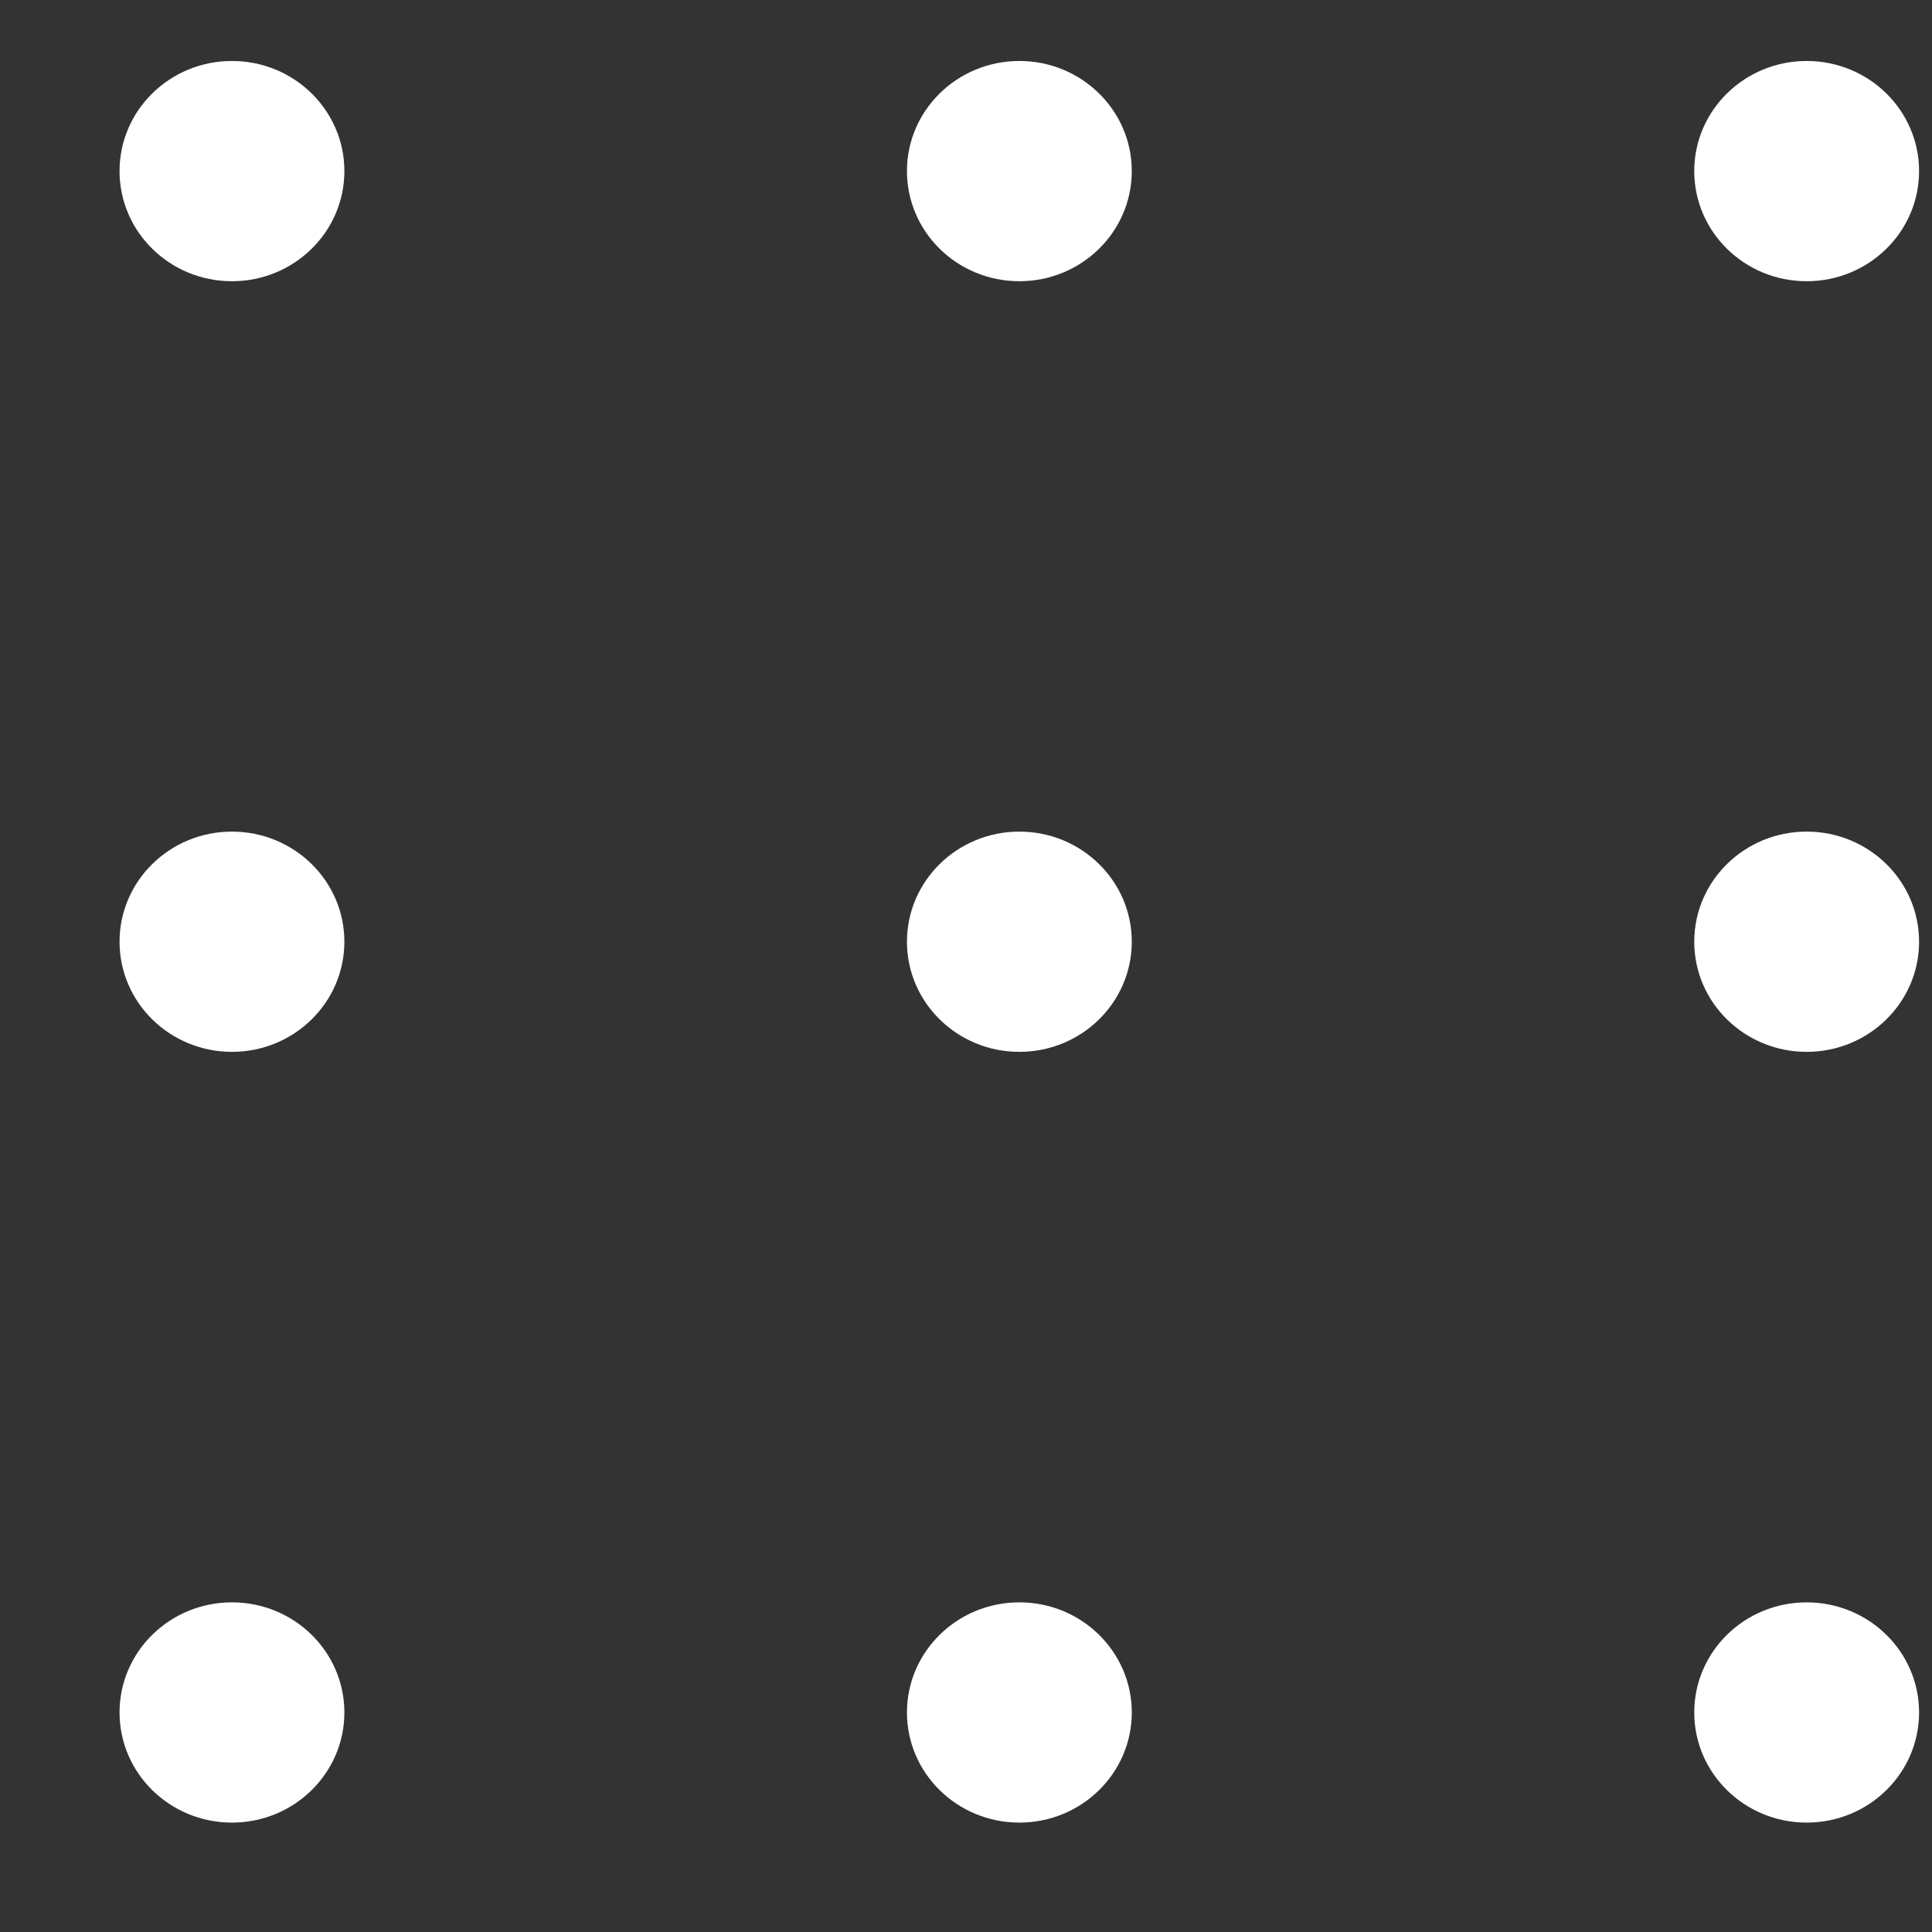
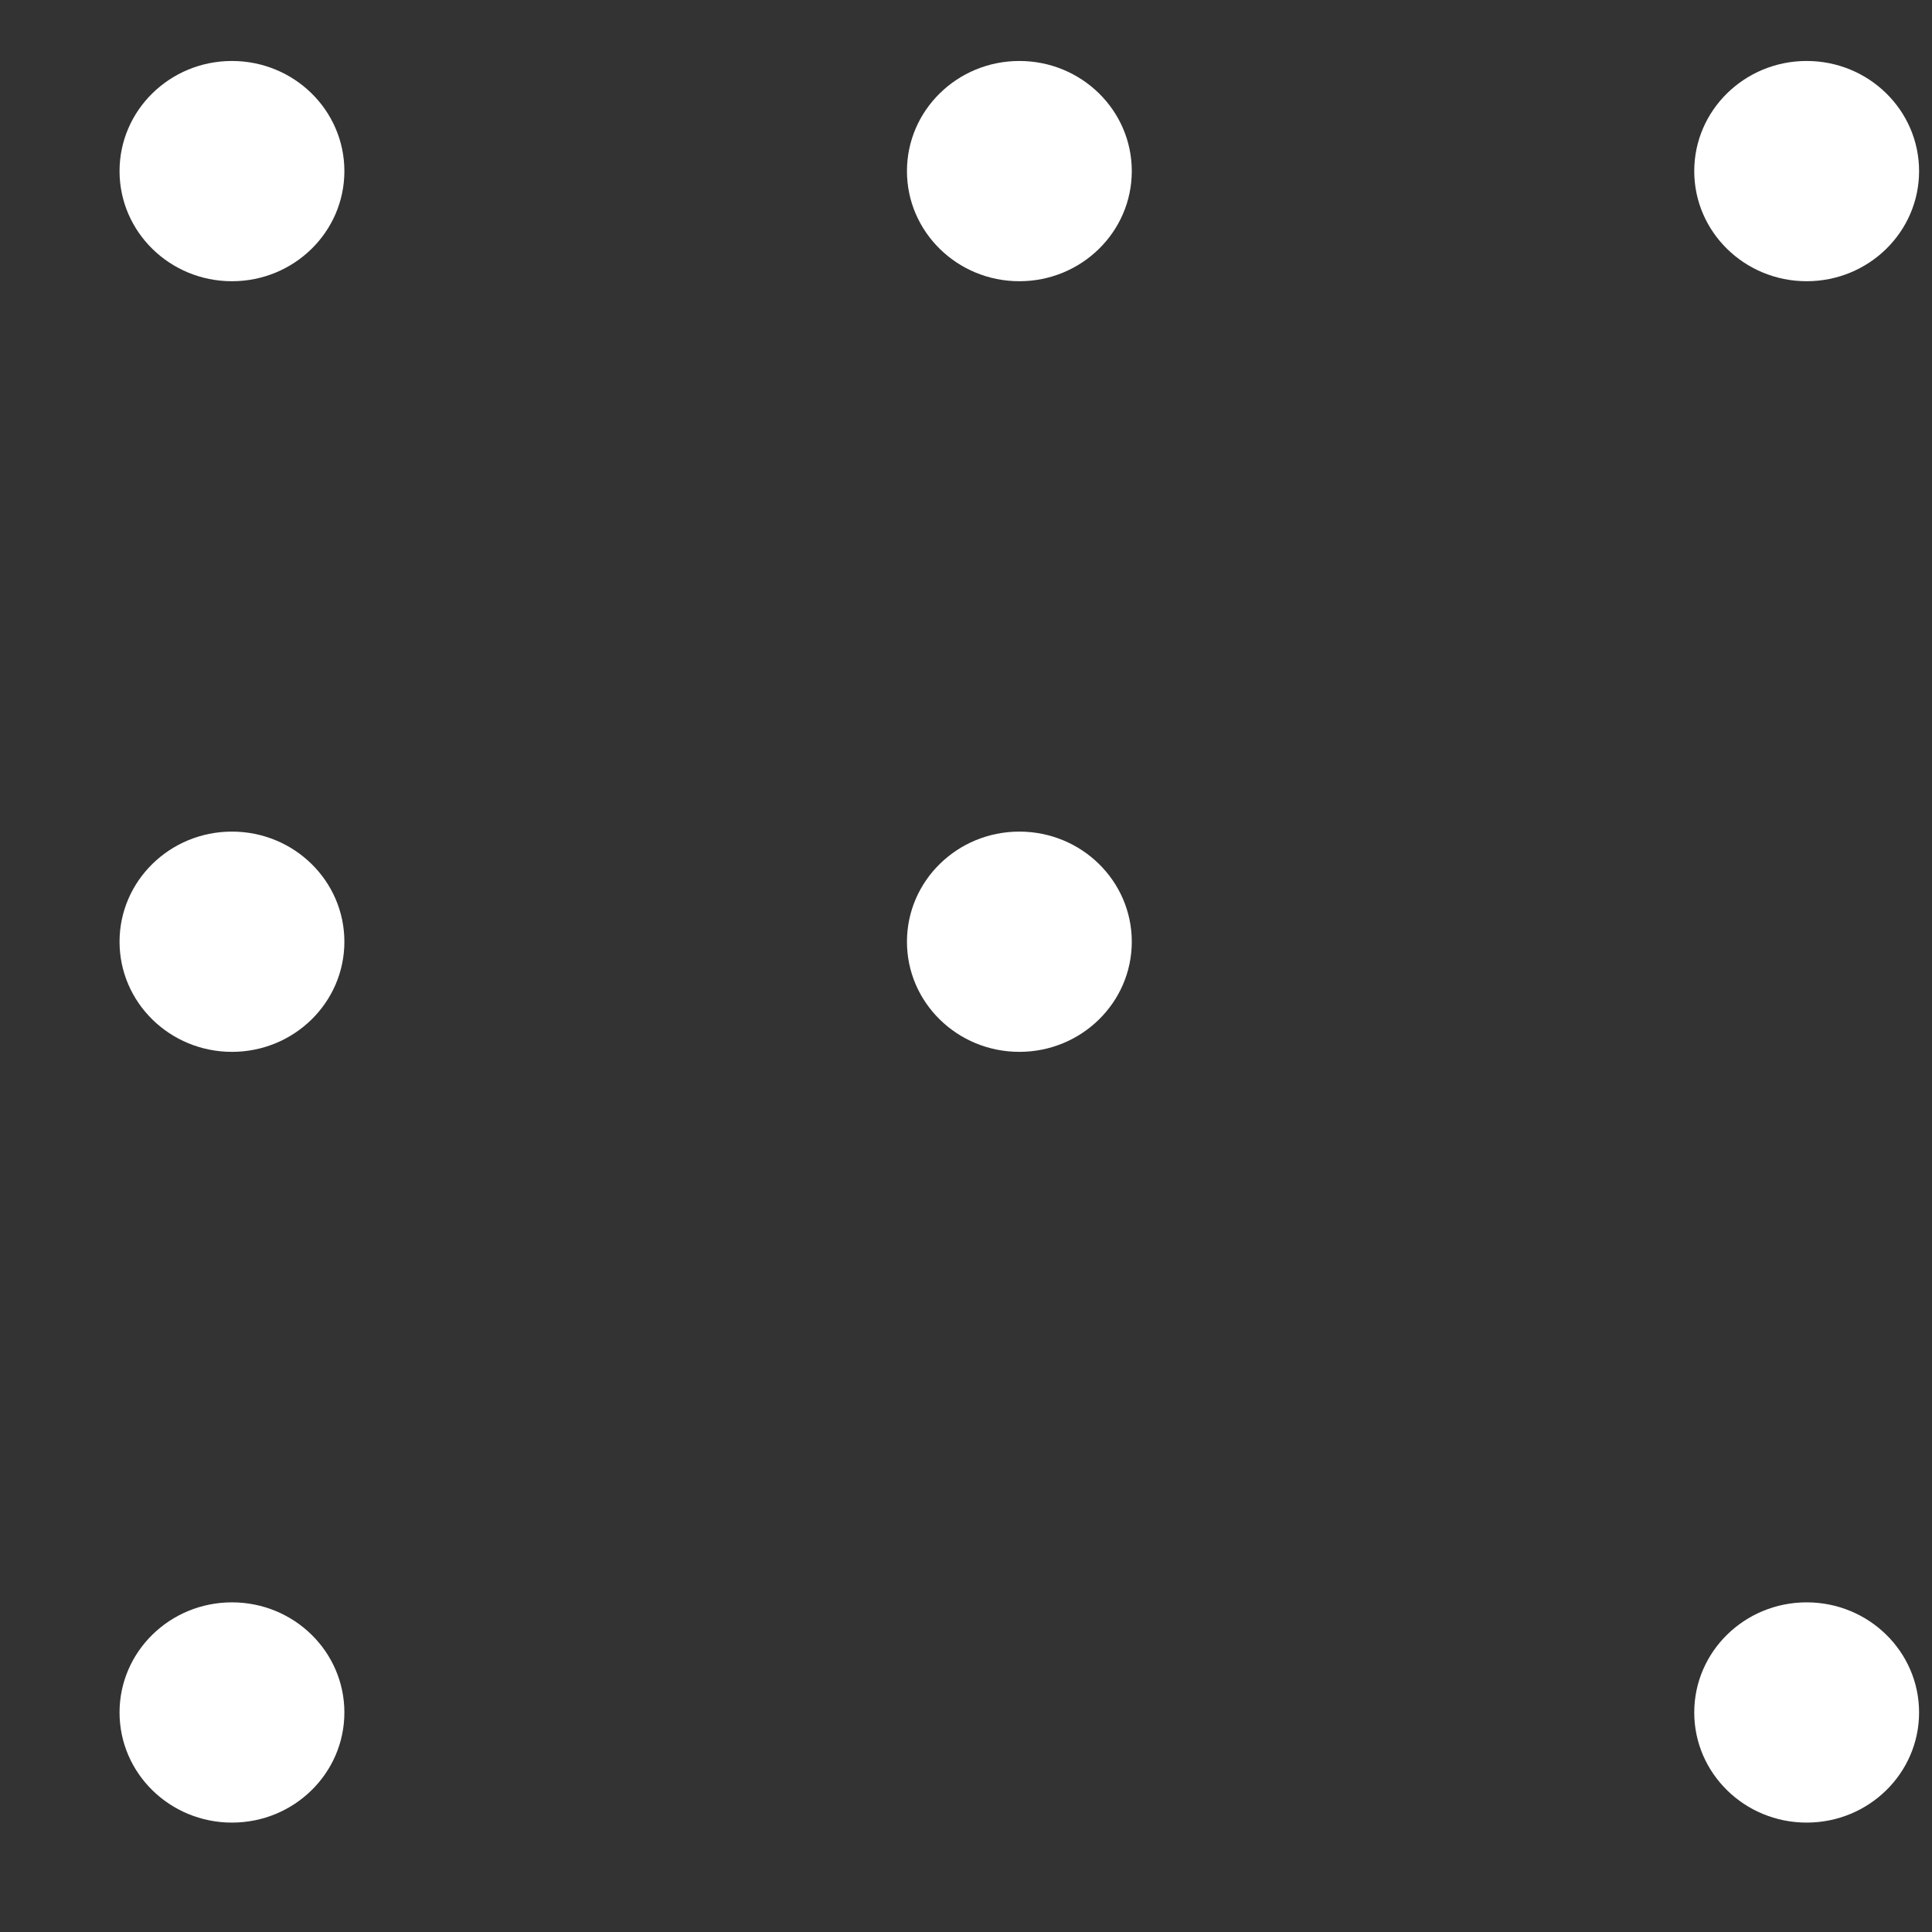
<svg xmlns="http://www.w3.org/2000/svg" width="16" height="16" viewBox="0 0 16 16" fill="none">
  <rect x="0" y="0" width="16" height="16" fill="#333333" stroke="none" />
  <ellipse cx="1.921" cy="1.417" rx="0.931" ry="0.912" fill="white" />
  <ellipse cx="8.442" cy="1.417" rx="0.931" ry="0.912" fill="white" />
  <ellipse cx="14.962" cy="1.417" rx="0.931" ry="0.912" fill="white" />
  <ellipse cx="1.921" cy="7.799" rx="0.931" ry="0.912" fill="white" />
  <ellipse cx="8.442" cy="7.799" rx="0.931" ry="0.912" fill="white" />
-   <ellipse cx="14.962" cy="7.799" rx="0.931" ry="0.912" fill="white" />
  <ellipse cx="1.921" cy="14.182" rx="0.931" ry="0.912" fill="white" />
-   <ellipse cx="8.442" cy="14.182" rx="0.931" ry="0.912" fill="white" />
  <ellipse cx="14.962" cy="14.182" rx="0.931" ry="0.912" fill="white" />
</svg>